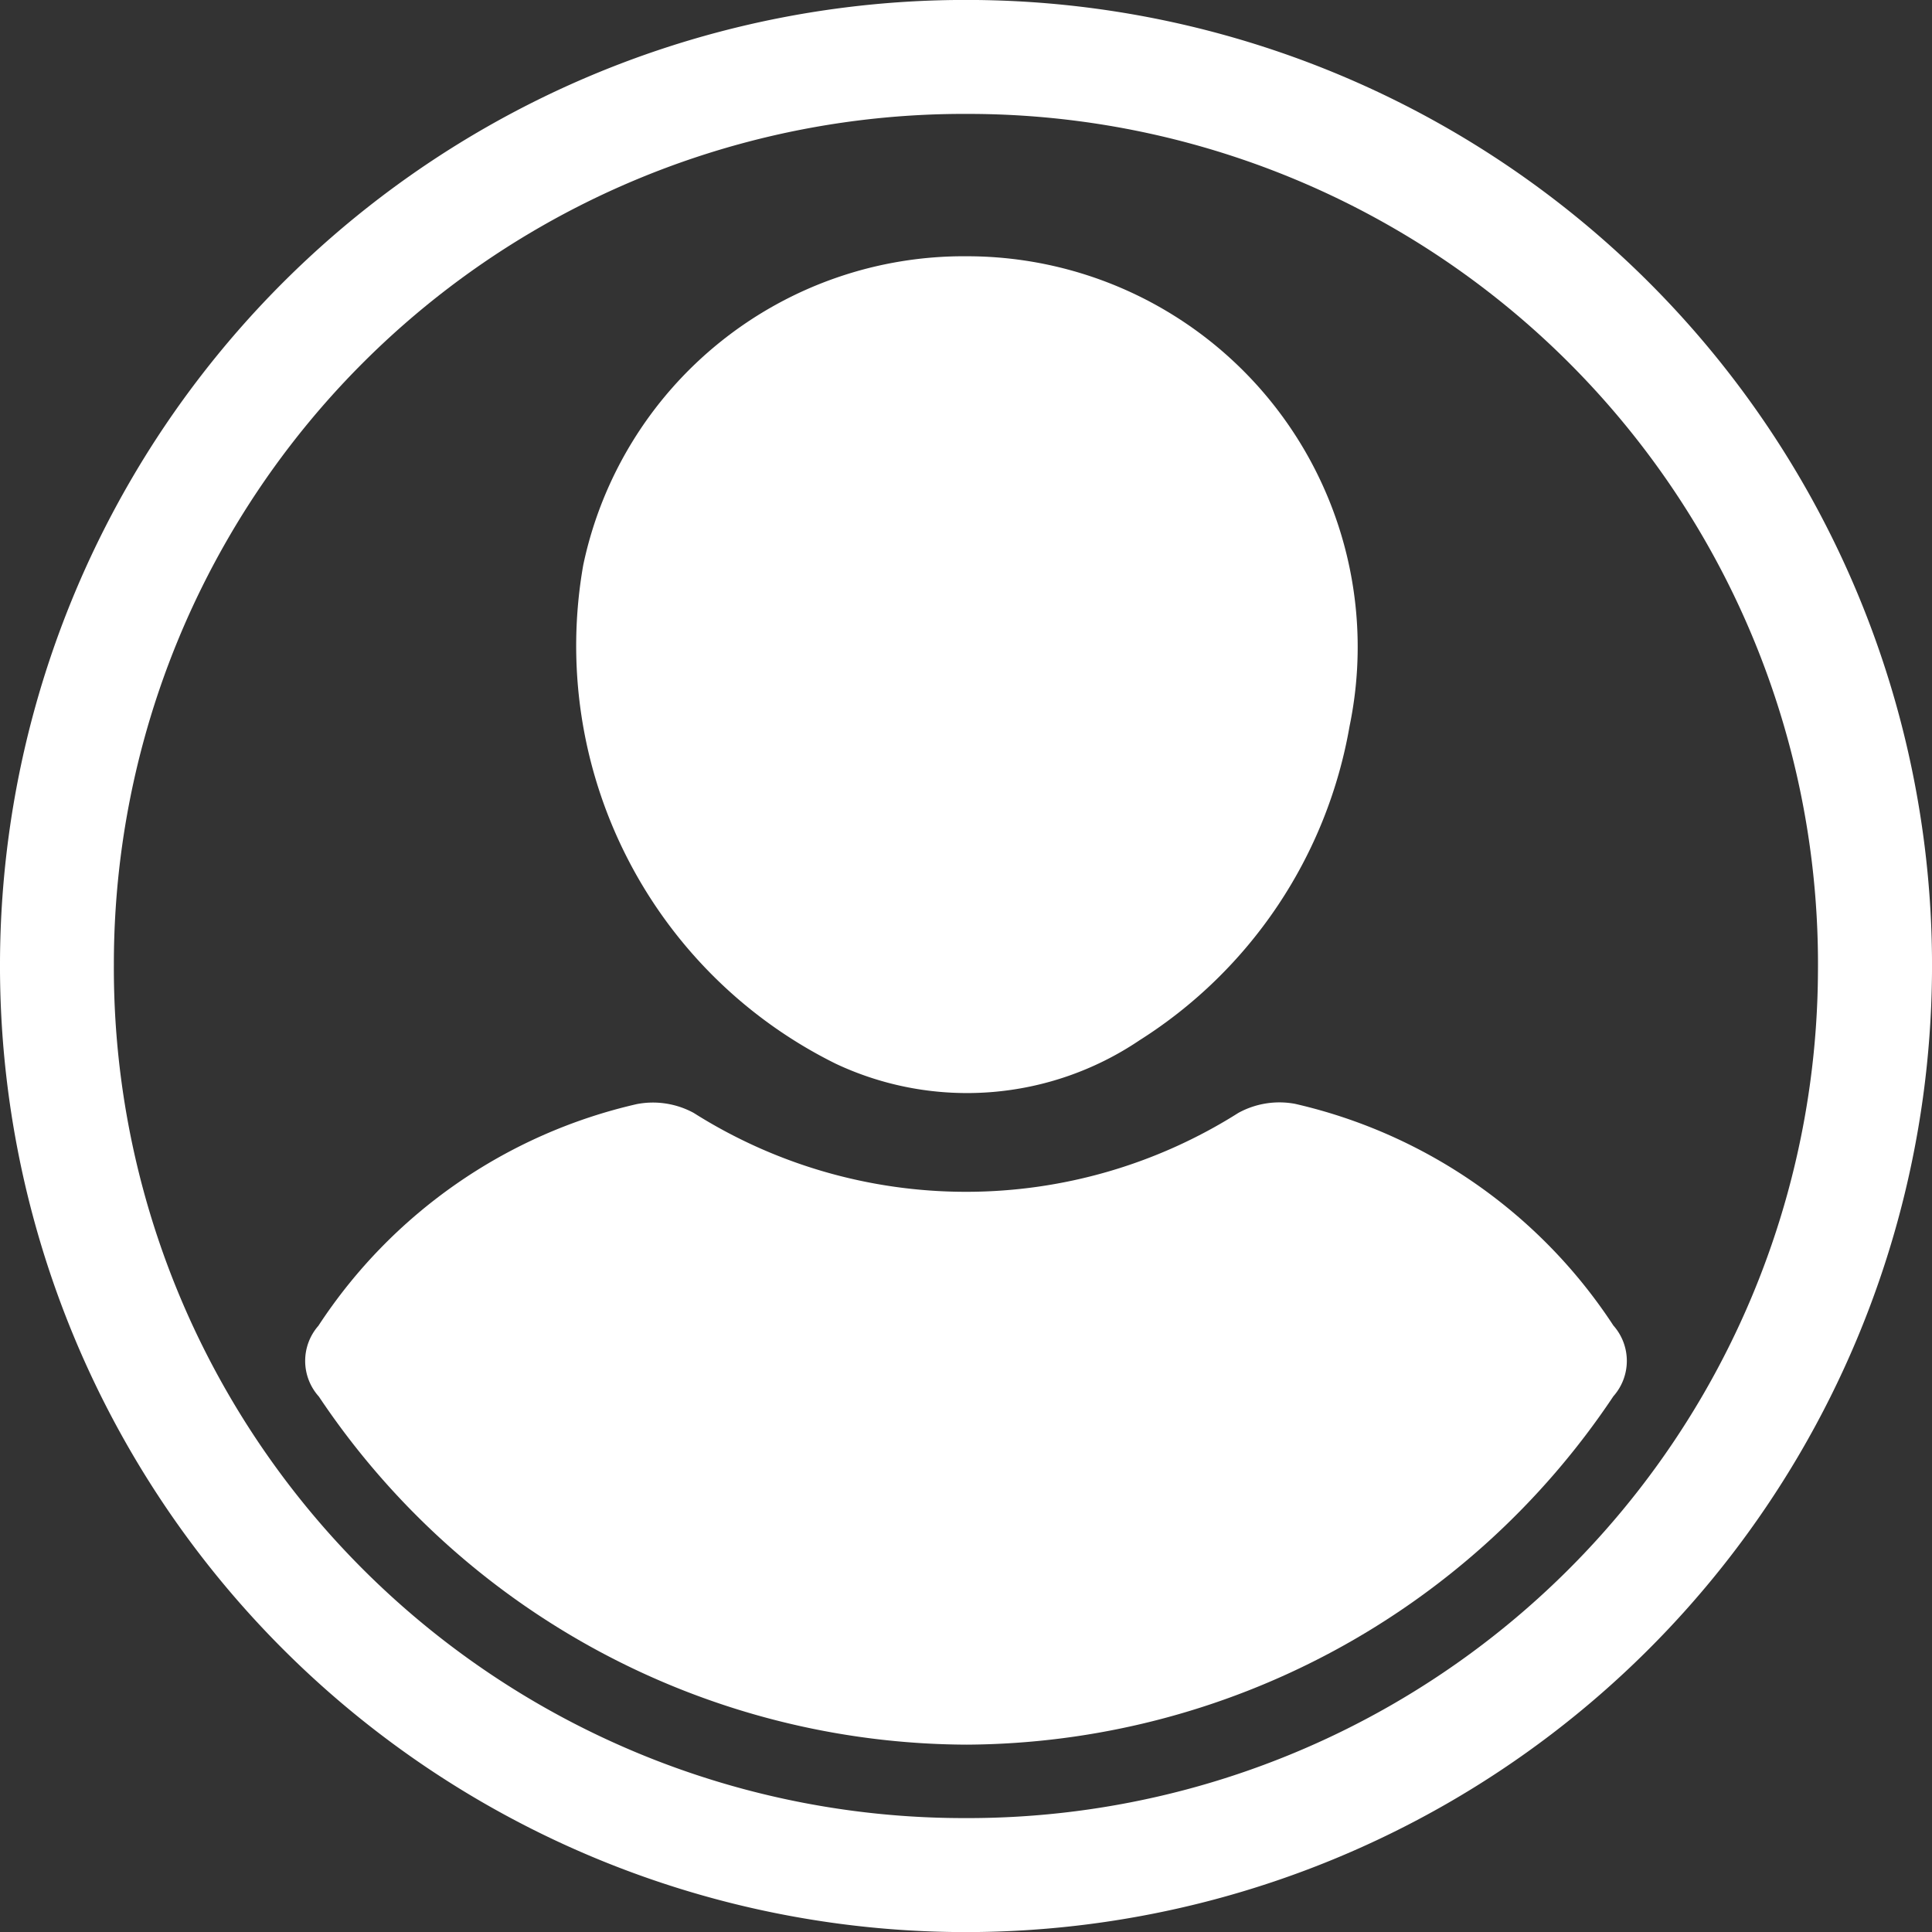
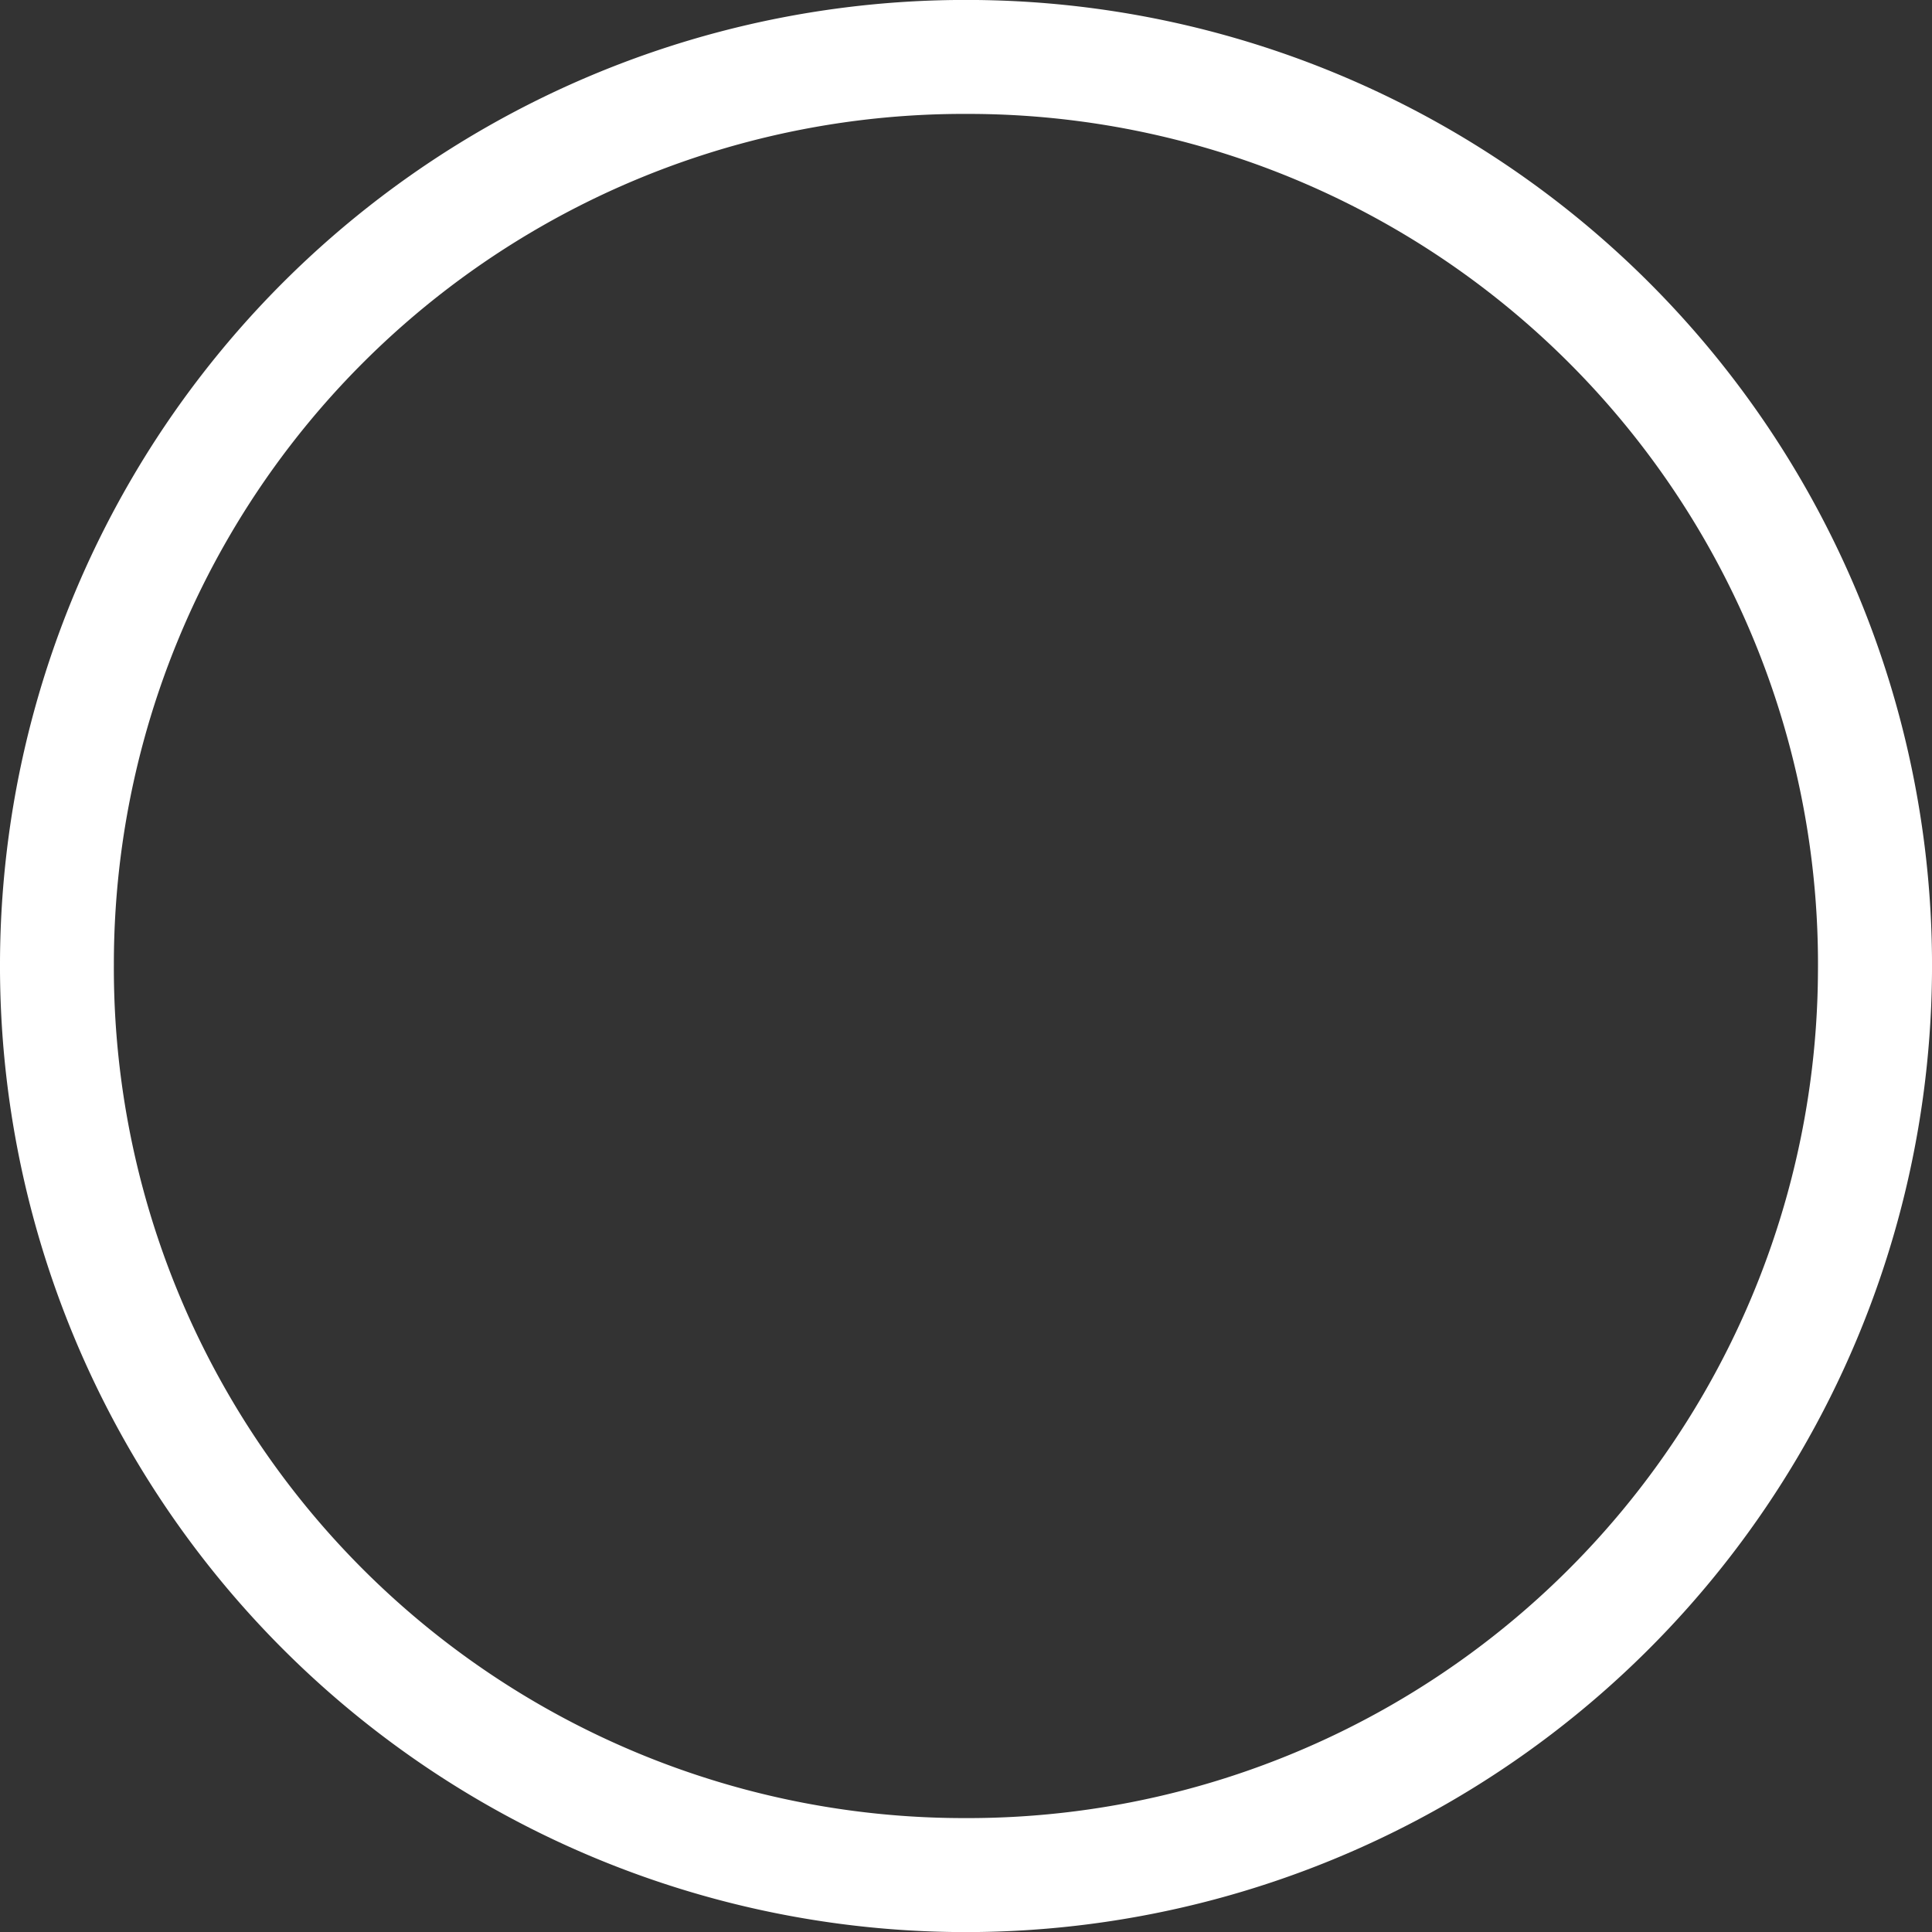
<svg xmlns="http://www.w3.org/2000/svg" width="40.96" height="40.963" viewBox="0 0 40.96 40.963">
  <rect x="0" y="0" width="40.96" height="40.963" fill="#333333" stroke="none" />
  <g id="组_23883" data-name="组 23883" transform="translate(626.314 140.497)">
    <path id="路径_29618" data-name="路径 29618" d="M-605.851-99.535a20.483,20.483,0,0,1-20.463-20.573,20.469,20.469,0,0,1,20.545-20.39,20.468,20.468,0,0,1,20.415,20.612A20.492,20.492,0,0,1-605.851-99.535ZM-623.9-120.052a18.021,18.021,0,0,0,18.028,18.1,18.026,18.026,0,0,0,18.1-17.936A18.02,18.02,0,0,0-605.8-138.082,18.023,18.023,0,0,0-623.9-120.052Z" transform="translate(0)" fill="#fff" />
-     <path id="路径_29619" data-name="路径 29619" d="M-577.807-2.339a16.589,16.589,0,0,1-13.737-7.38,1.129,1.129,0,0,1-.01-1.5,11,11,0,0,1,6.75-4.7,1.81,1.81,0,0,1,1.206.186,10.8,10.8,0,0,0,11.549,0,1.811,1.811,0,0,1,1.2-.192,11,11,0,0,1,6.75,4.7,1.129,1.129,0,0,1,0,1.5A16.587,16.587,0,0,1-577.807-2.339Z" transform="translate(-28.01 -101.17)" fill="#fff" />
-     <path id="路径_29620" data-name="路径 29620" d="M-553.053-111.548a8.283,8.283,0,0,1,8.1,9.963,9.875,9.875,0,0,1-4.452,6.658,6.537,6.537,0,0,1-6.437.5A9.883,9.883,0,0,1-561.2-105,8.246,8.246,0,0,1-553.053-111.548Z" transform="translate(-52.749 -23.516)" fill="#fff" />
  </g>
</svg>